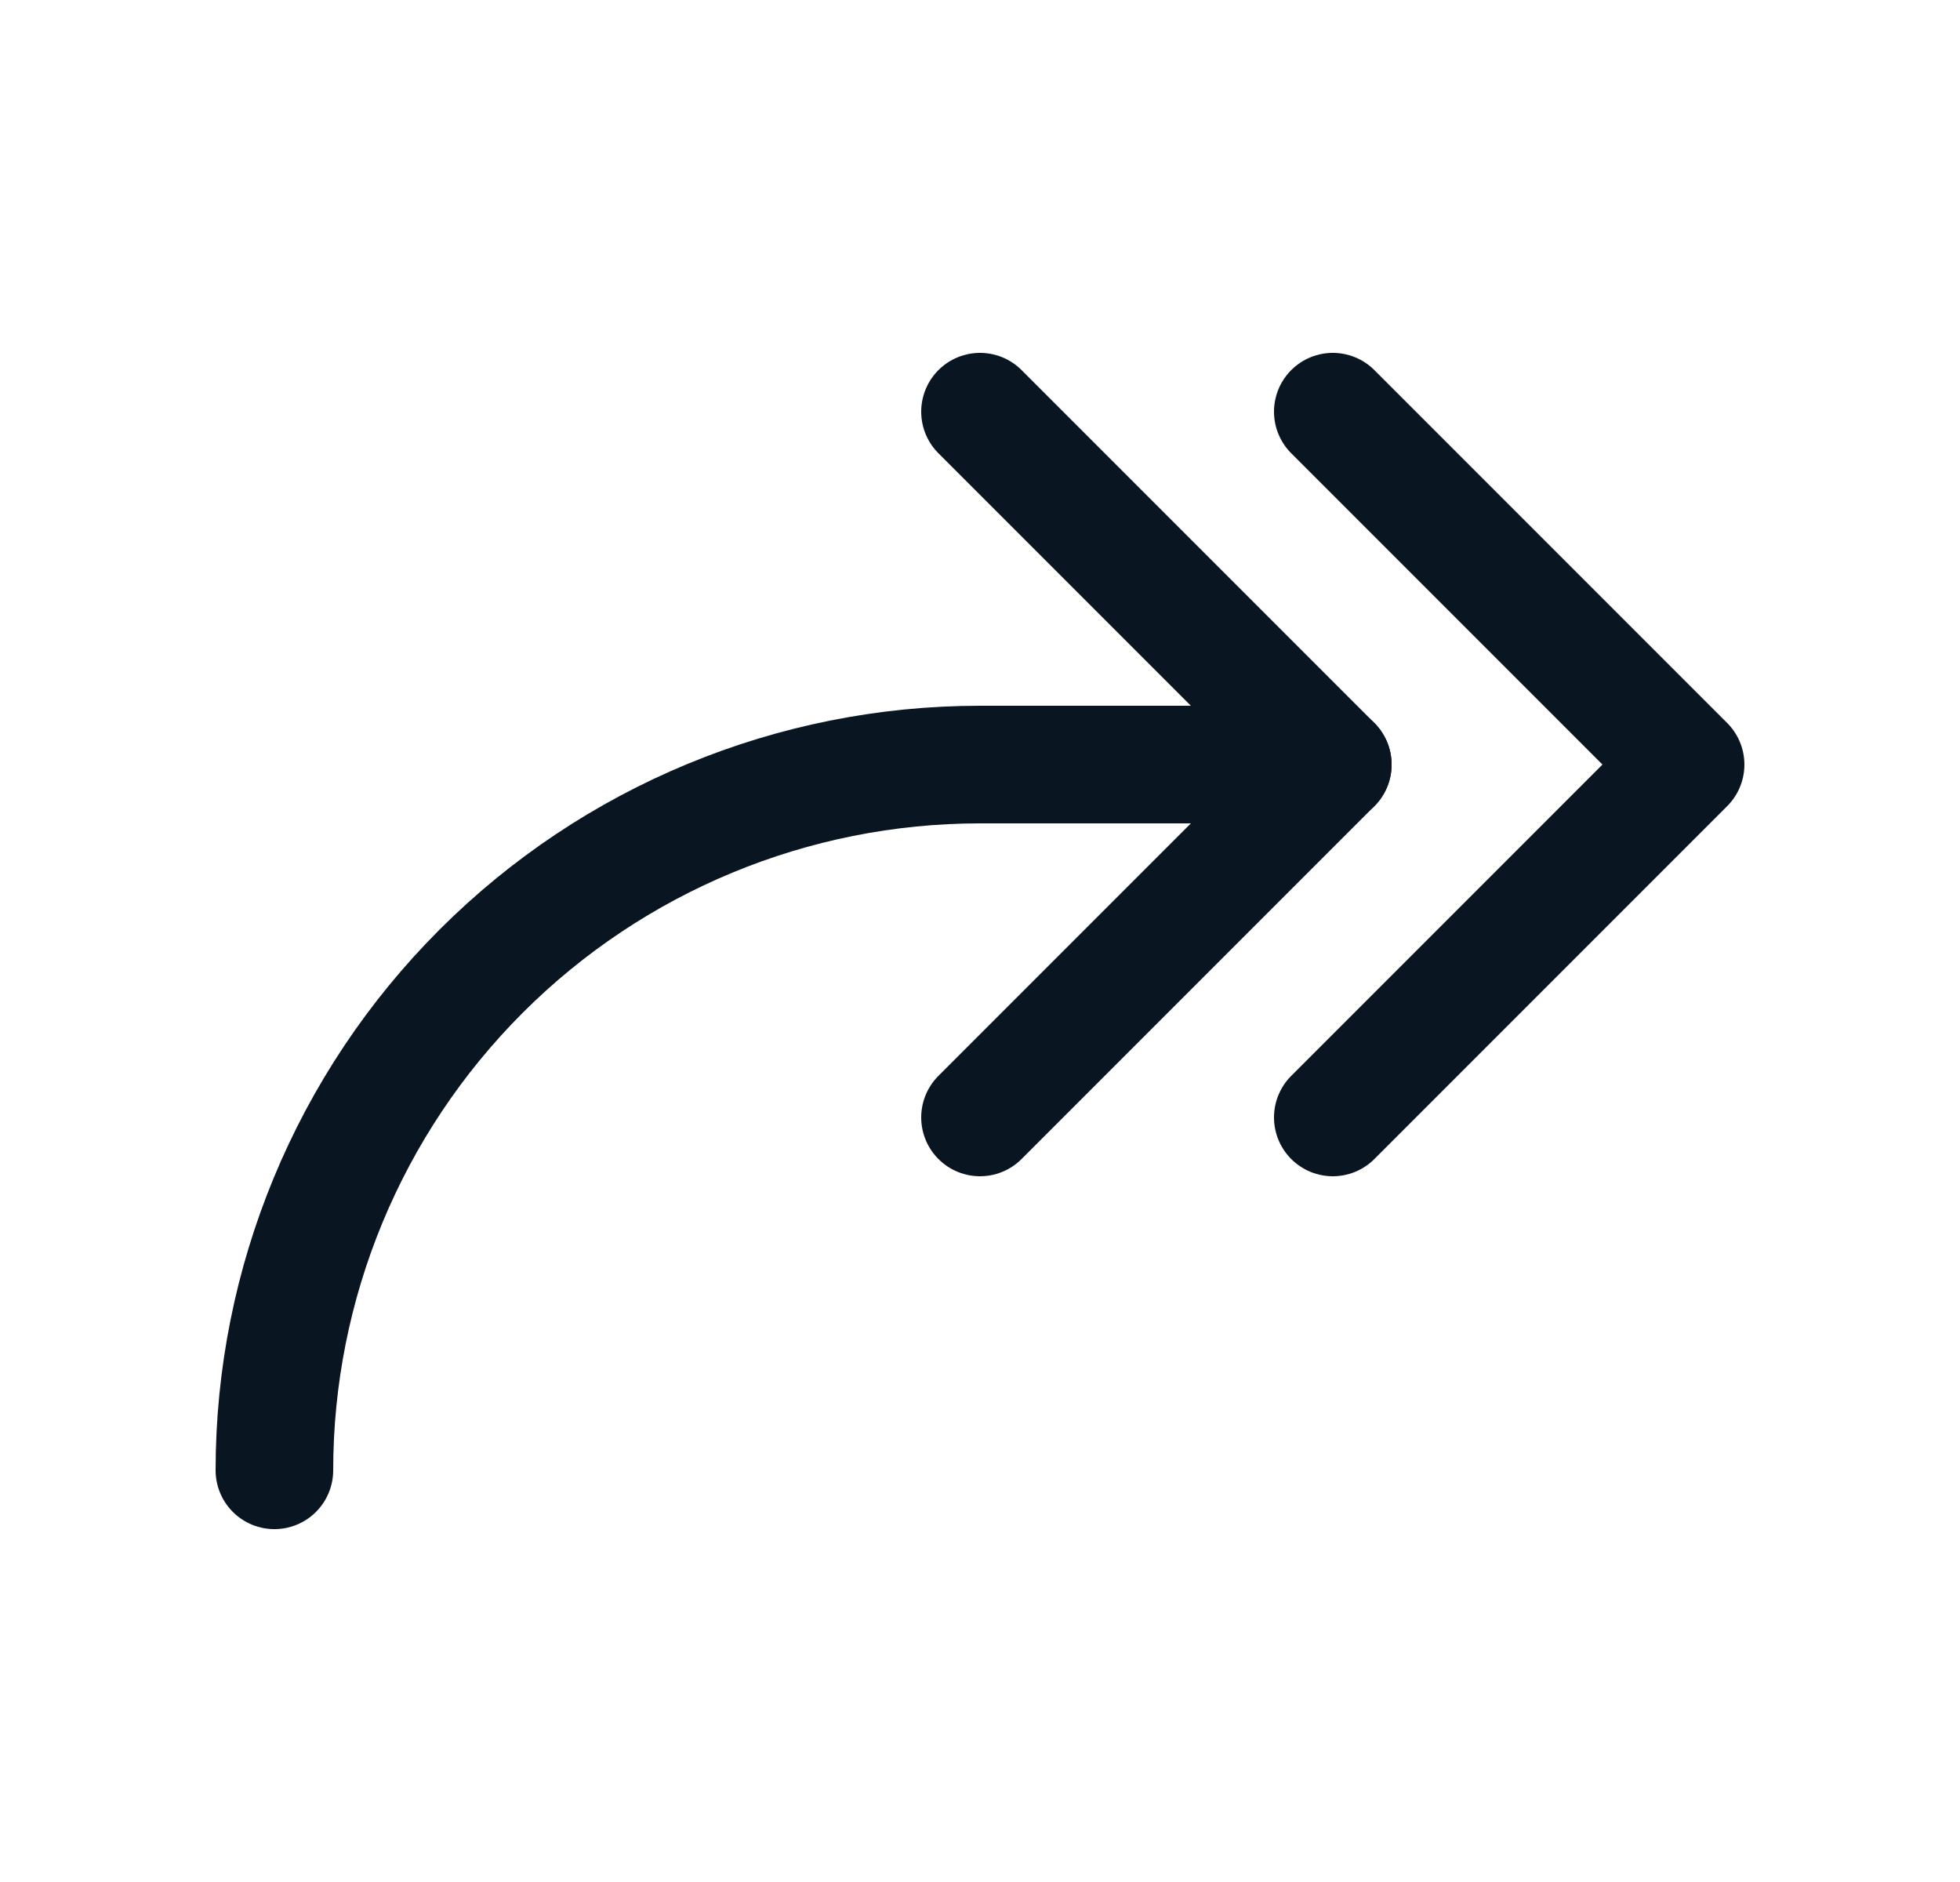
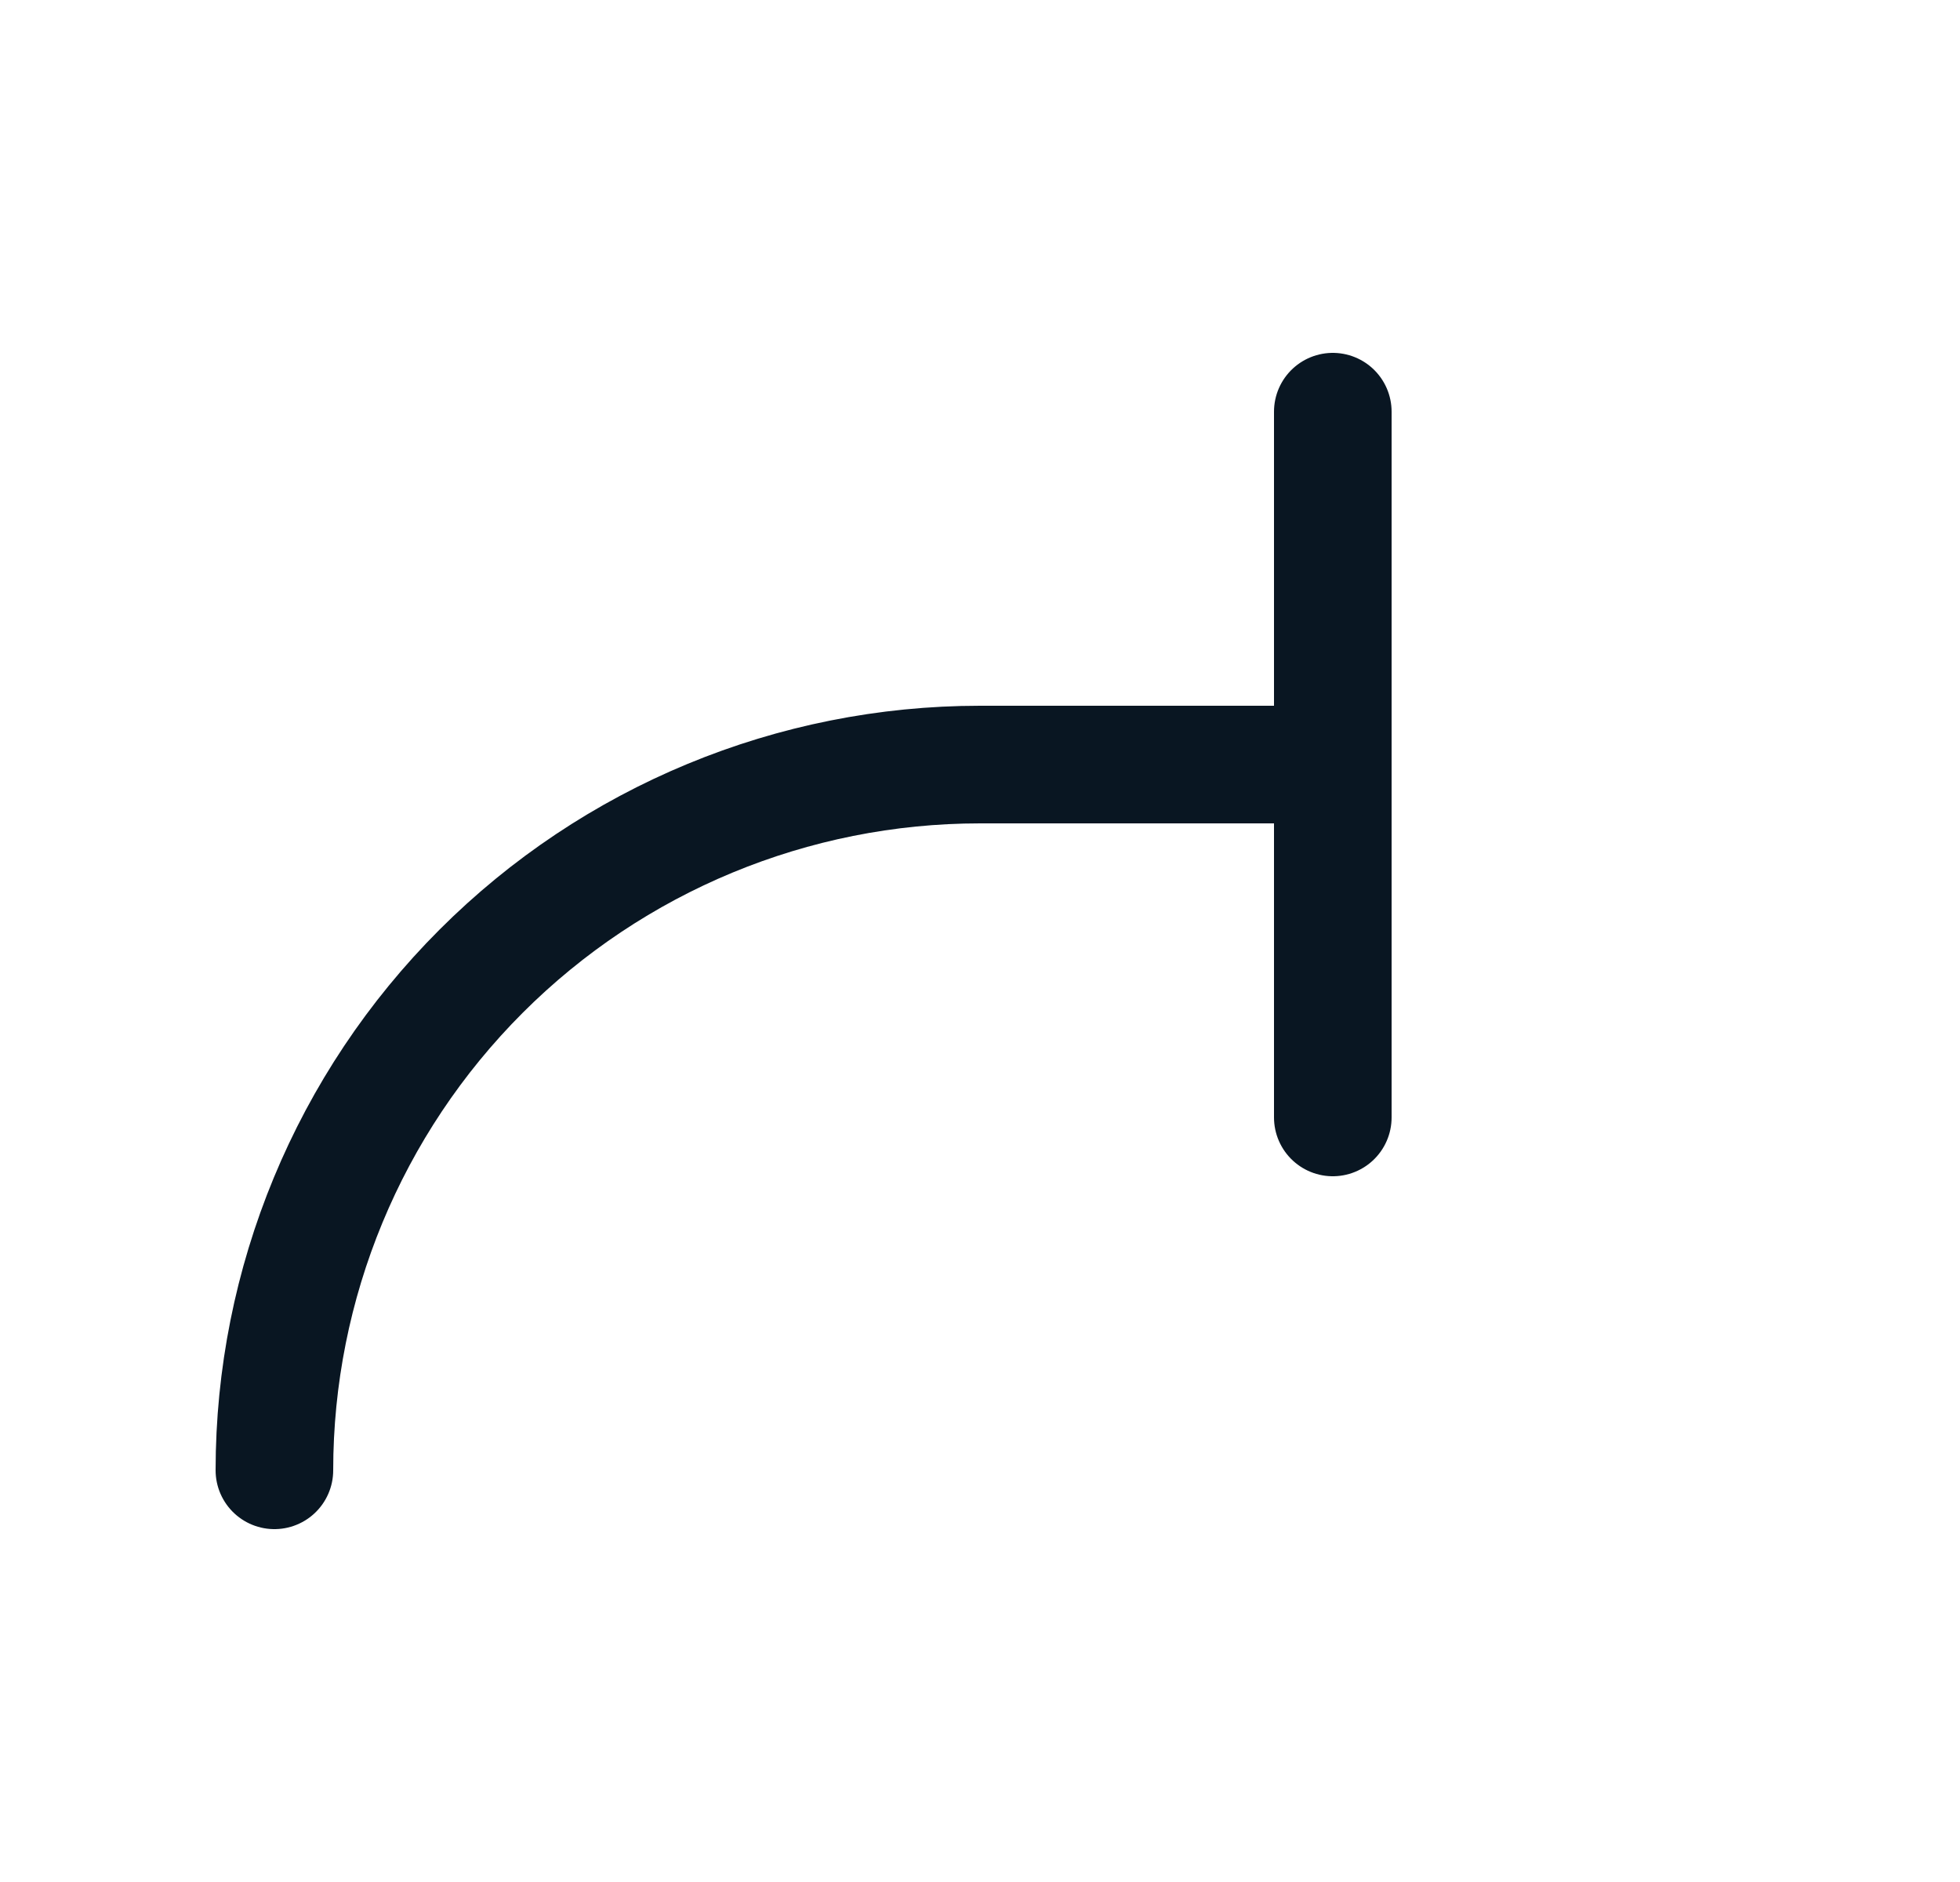
<svg xmlns="http://www.w3.org/2000/svg" width="25" height="24" viewBox="0 0 25 24" fill="none">
-   <path d="M17 14.25L21.5 9.75L17 5.25" stroke="#091622" stroke-width="1.5" stroke-linecap="round" stroke-linejoin="round" />
-   <path d="M12.5 14.25L17 9.75L12.5 5.25" stroke="#091622" stroke-width="1.5" stroke-linecap="round" stroke-linejoin="round" />
+   <path d="M17 14.25L17 5.25" stroke="#091622" stroke-width="1.5" stroke-linecap="round" stroke-linejoin="round" />
  <path d="M3.5 18.75C3.5 16.363 4.448 14.074 6.136 12.386C7.824 10.698 10.113 9.75 12.5 9.75H17" stroke="#091622" stroke-width="1.5" stroke-linecap="round" stroke-linejoin="round" />
</svg>